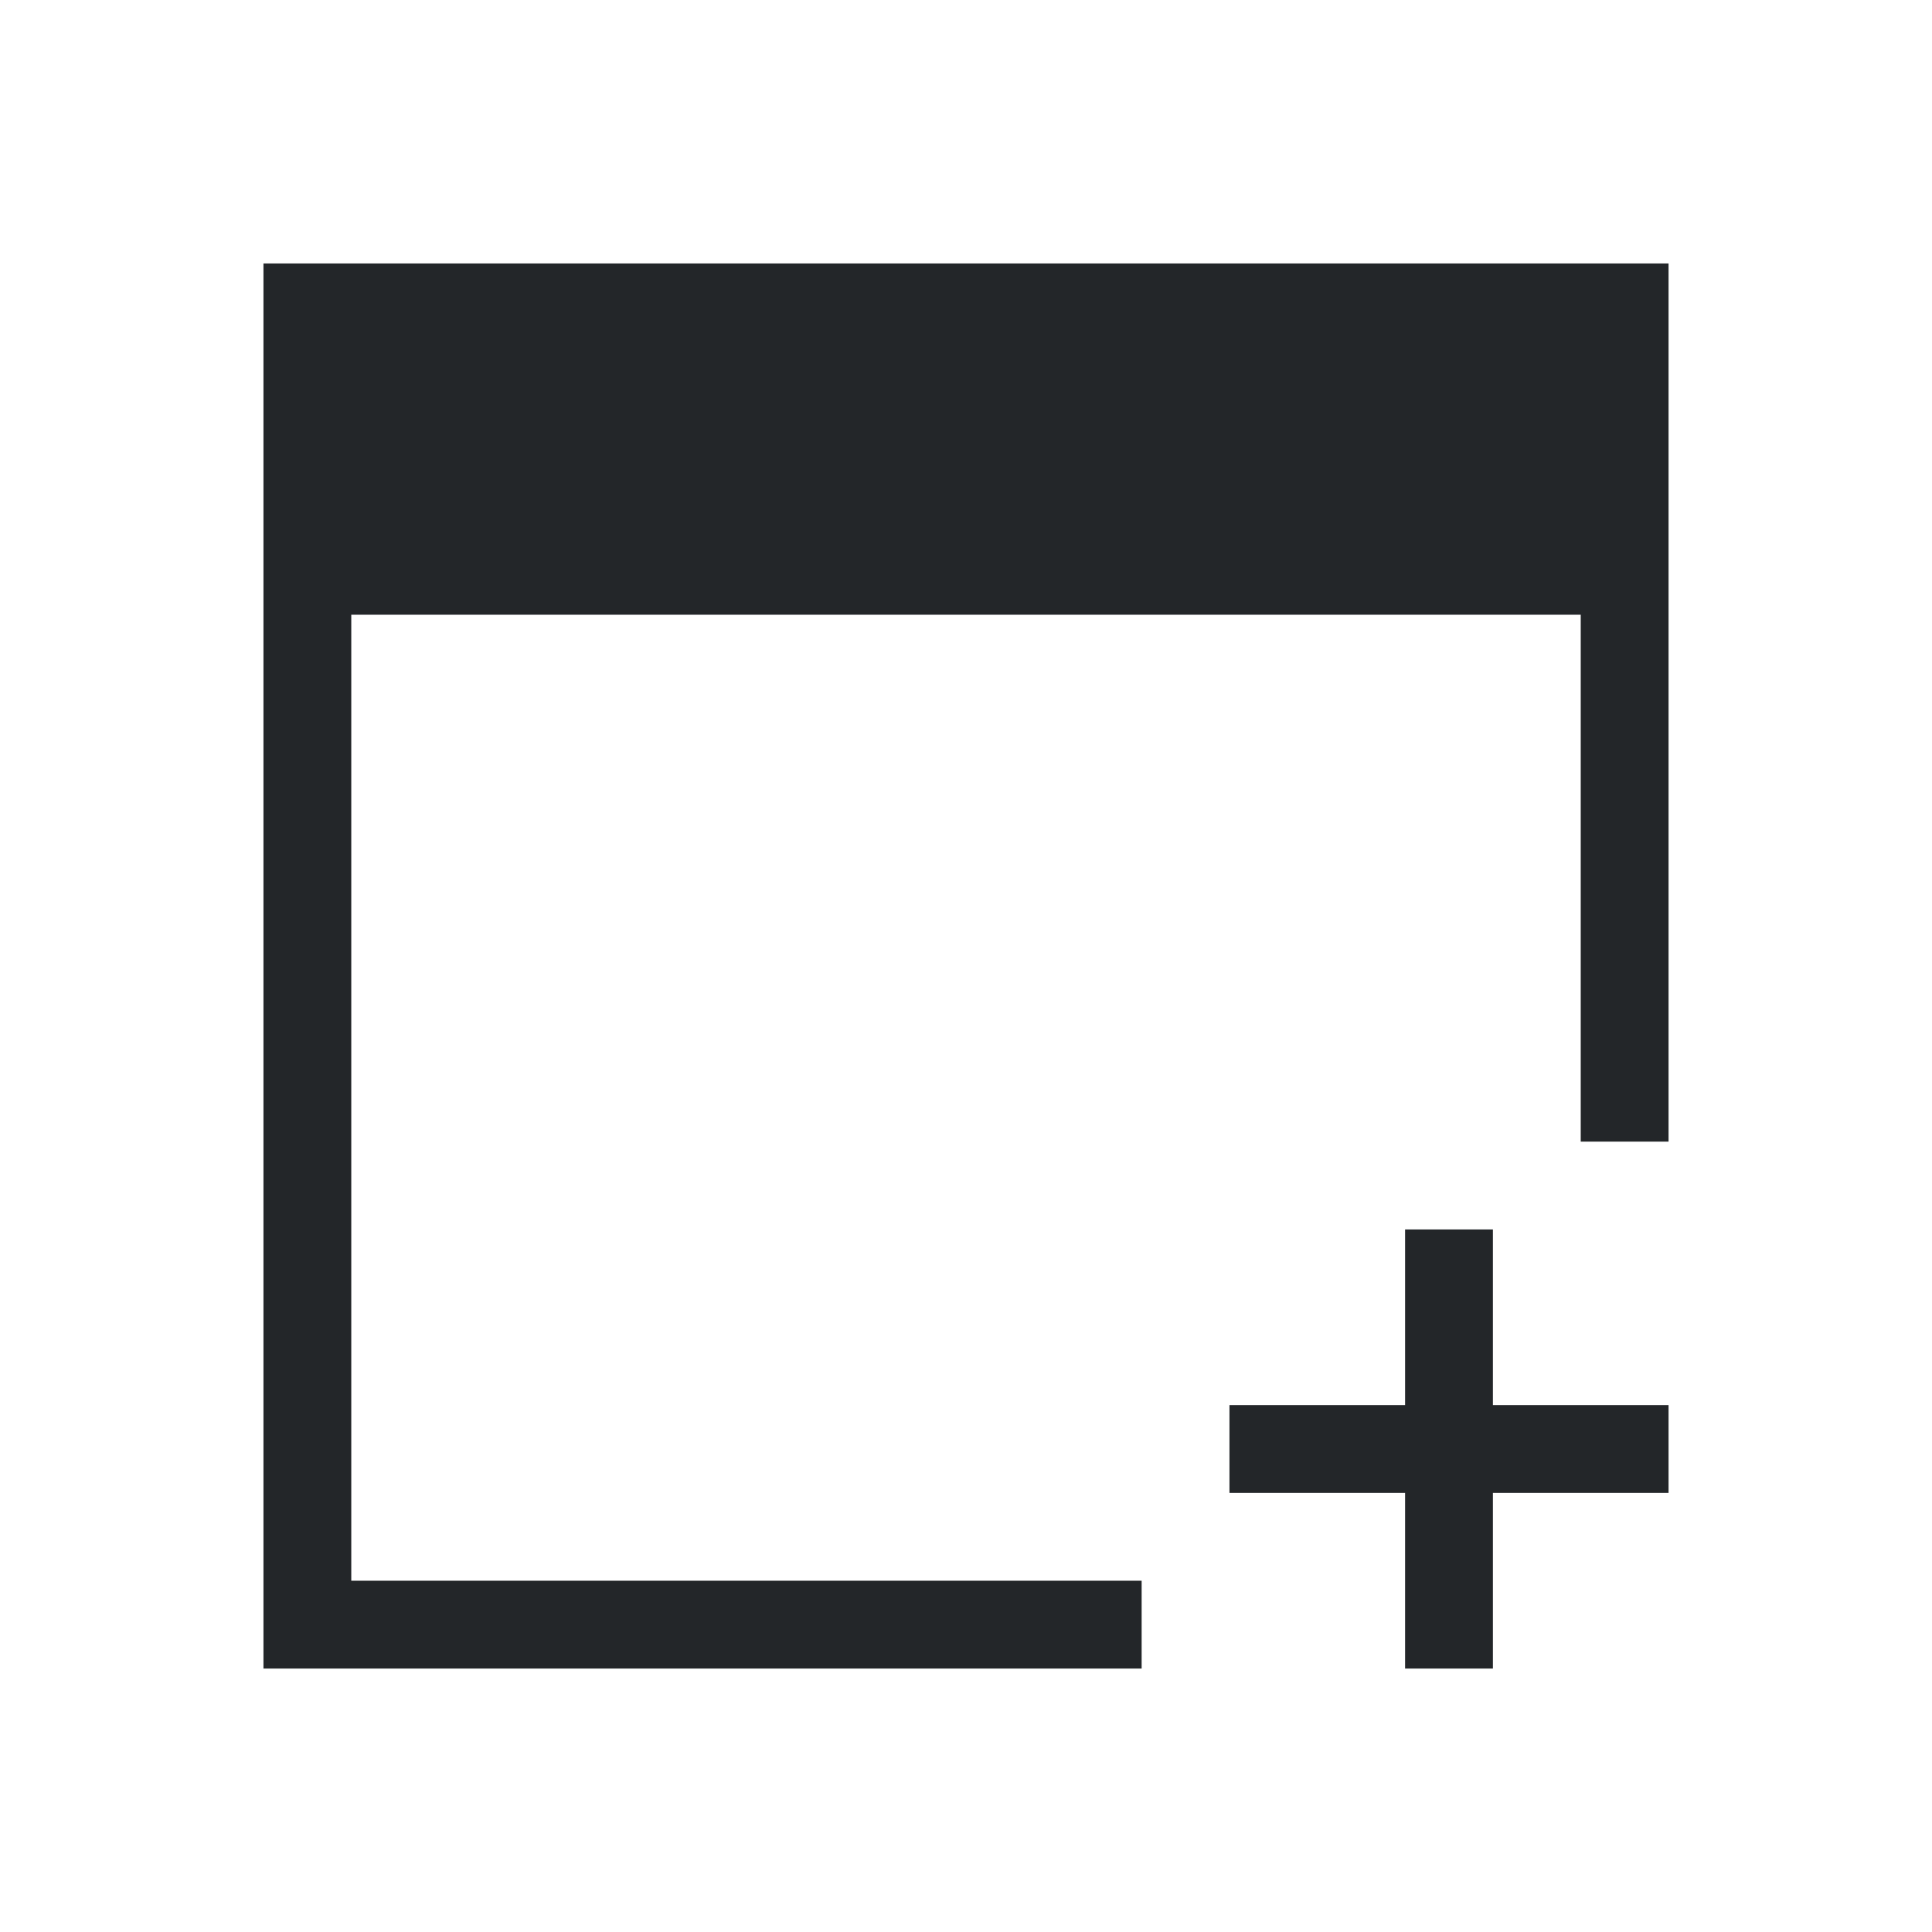
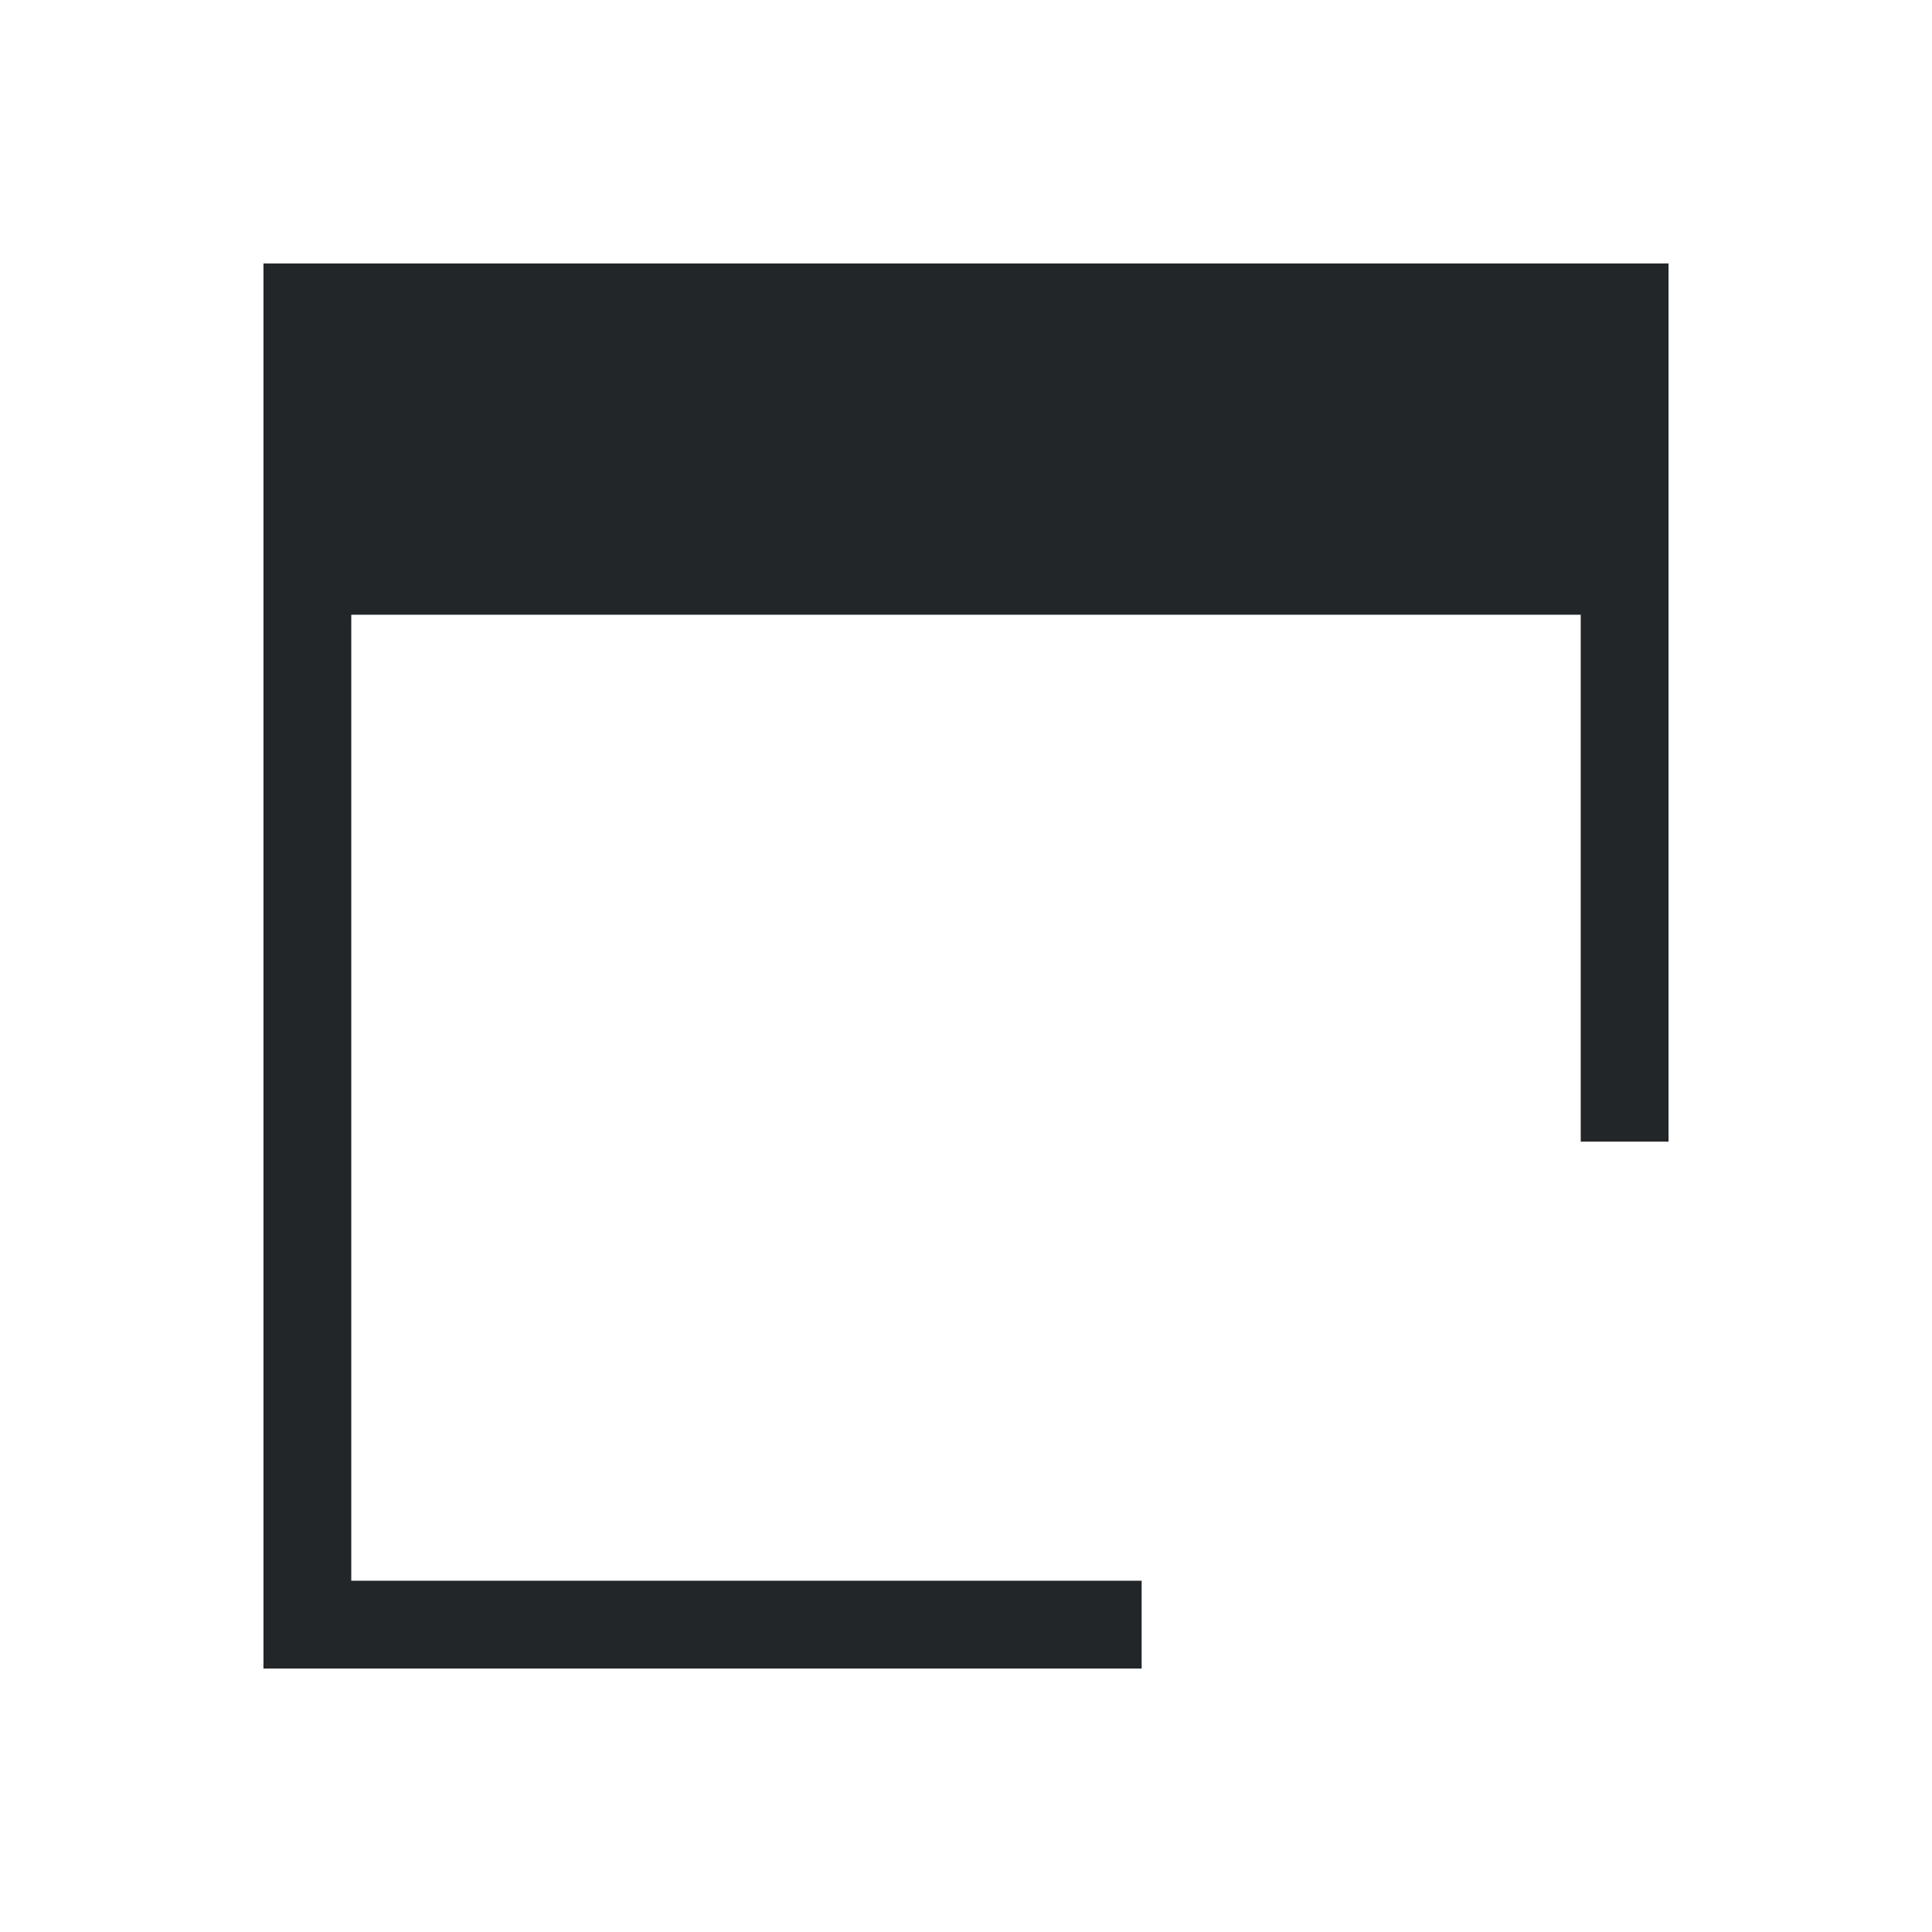
<svg xmlns="http://www.w3.org/2000/svg" viewBox="0 0 22 22">
  <defs id="defs3051">
    <style type="text/css" id="current-color-scheme">
      .ColorScheme-Text {
        color:#232629;
      }
      </style>
  </defs>
-   <path style="fill:currentColor;fill-opacity:1;stroke:none" d="m3 3v4 11 1h10v-1h-9v-11h14v6h1v-6-4h-16m13 11v2h-2v1h2v2h1v-2h2v-1h-2v-2h-1" class="ColorScheme-Text" />
+   <path style="fill:currentColor;fill-opacity:1;stroke:none" d="m3 3v4 11 1h10v-1h-9v-11h14v6h1v-6-4m13 11v2h-2v1h2v2h1v-2h2v-1h-2v-2h-1" class="ColorScheme-Text" />
</svg>